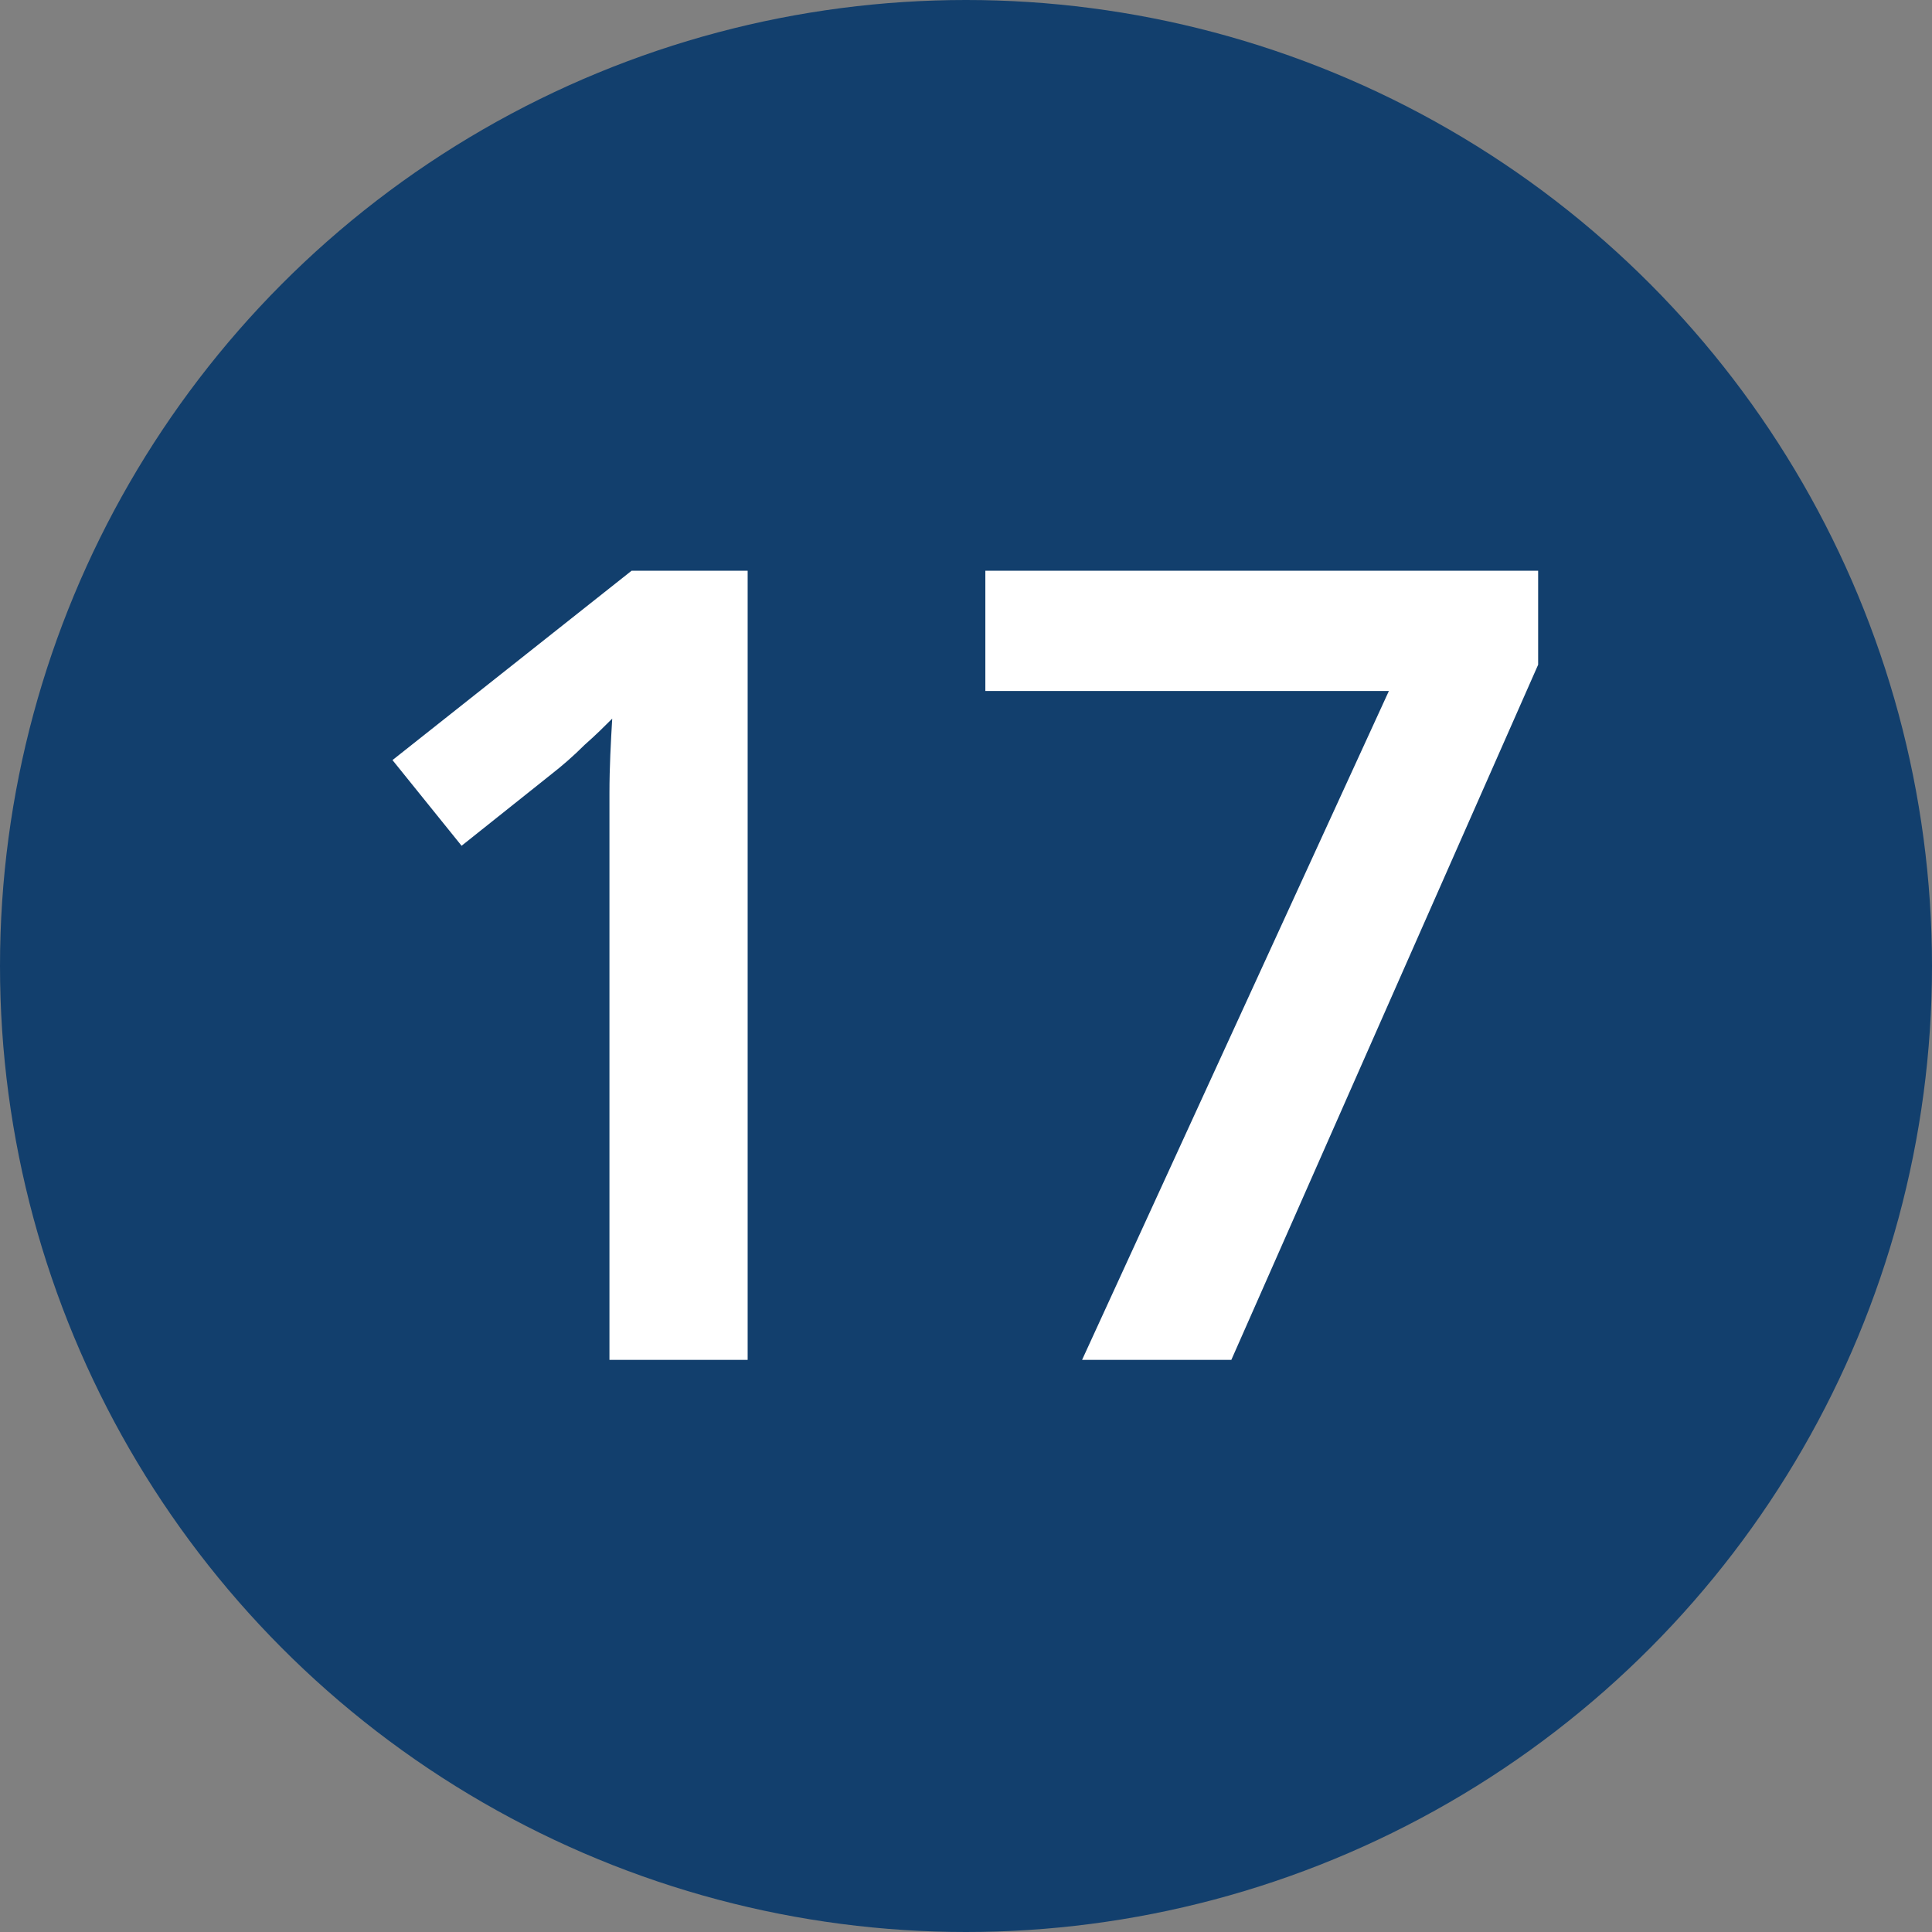
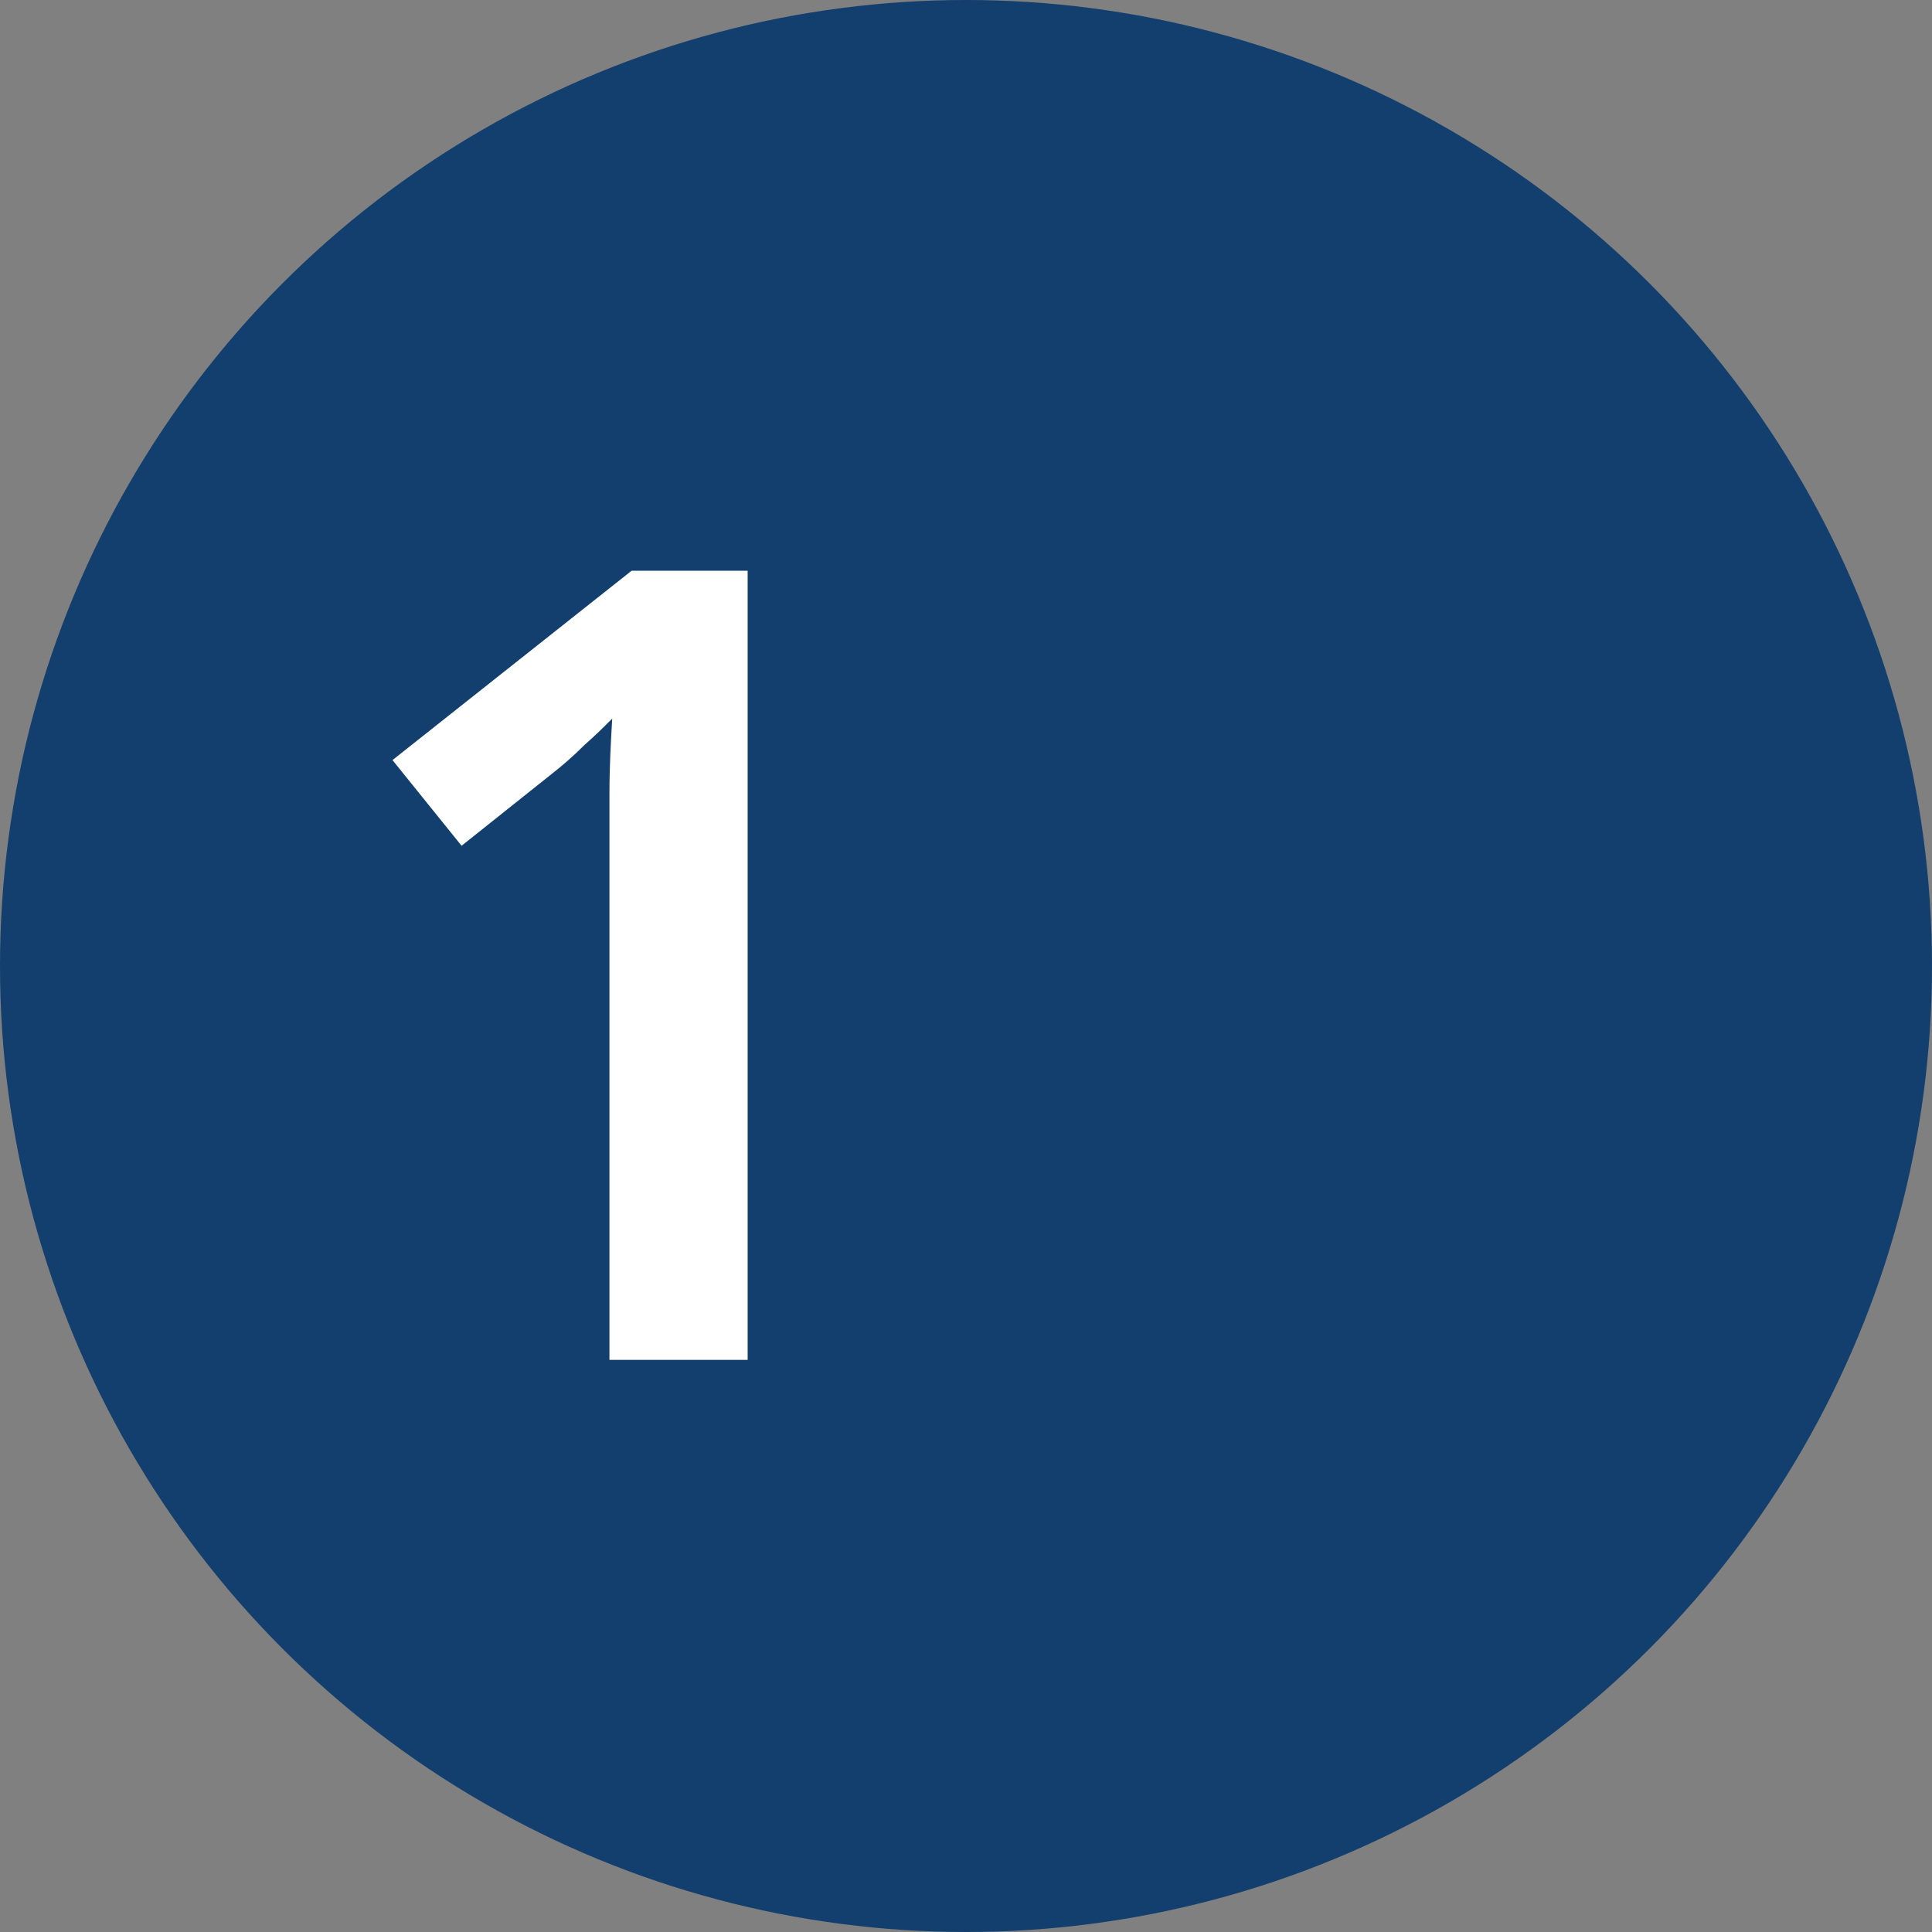
<svg xmlns="http://www.w3.org/2000/svg" id="Layer_1" width="13.98" height="13.98" viewBox="0 0 13.98 13.98">
  <rect x="0" y="0" width="13.98" height="13.98" fill="#808080" stroke="none" />
  <defs>
    <style>.cls-1{isolation:isolate;}.cls-2{fill:#123f6d;}.cls-2,.cls-3{stroke-width:0px;}.cls-3{fill:#fff;}</style>
  </defs>
  <g id="Group_8471">
    <circle id="Ellipse_15" class="cls-2" cx="6.99" cy="6.99" r="6.99" />
    <g id="_17" class="cls-1">
      <g class="cls-1">
        <path class="cls-3" d="m5.42,9.84h-1.01v-3.56c0-.17,0-.35,0-.54,0-.19.01-.37.02-.54-.05.05-.12.12-.2.19-.08.08-.16.15-.25.22l-.64.51-.5-.62,1.73-1.37h.84v5.71Z" />
-         <path class="cls-3" d="m7.83,9.84l2.22-4.84h-2.92v-.87h4v.68l-2.22,5.03h-1.08Z" />
      </g>
    </g>
  </g>
</svg>